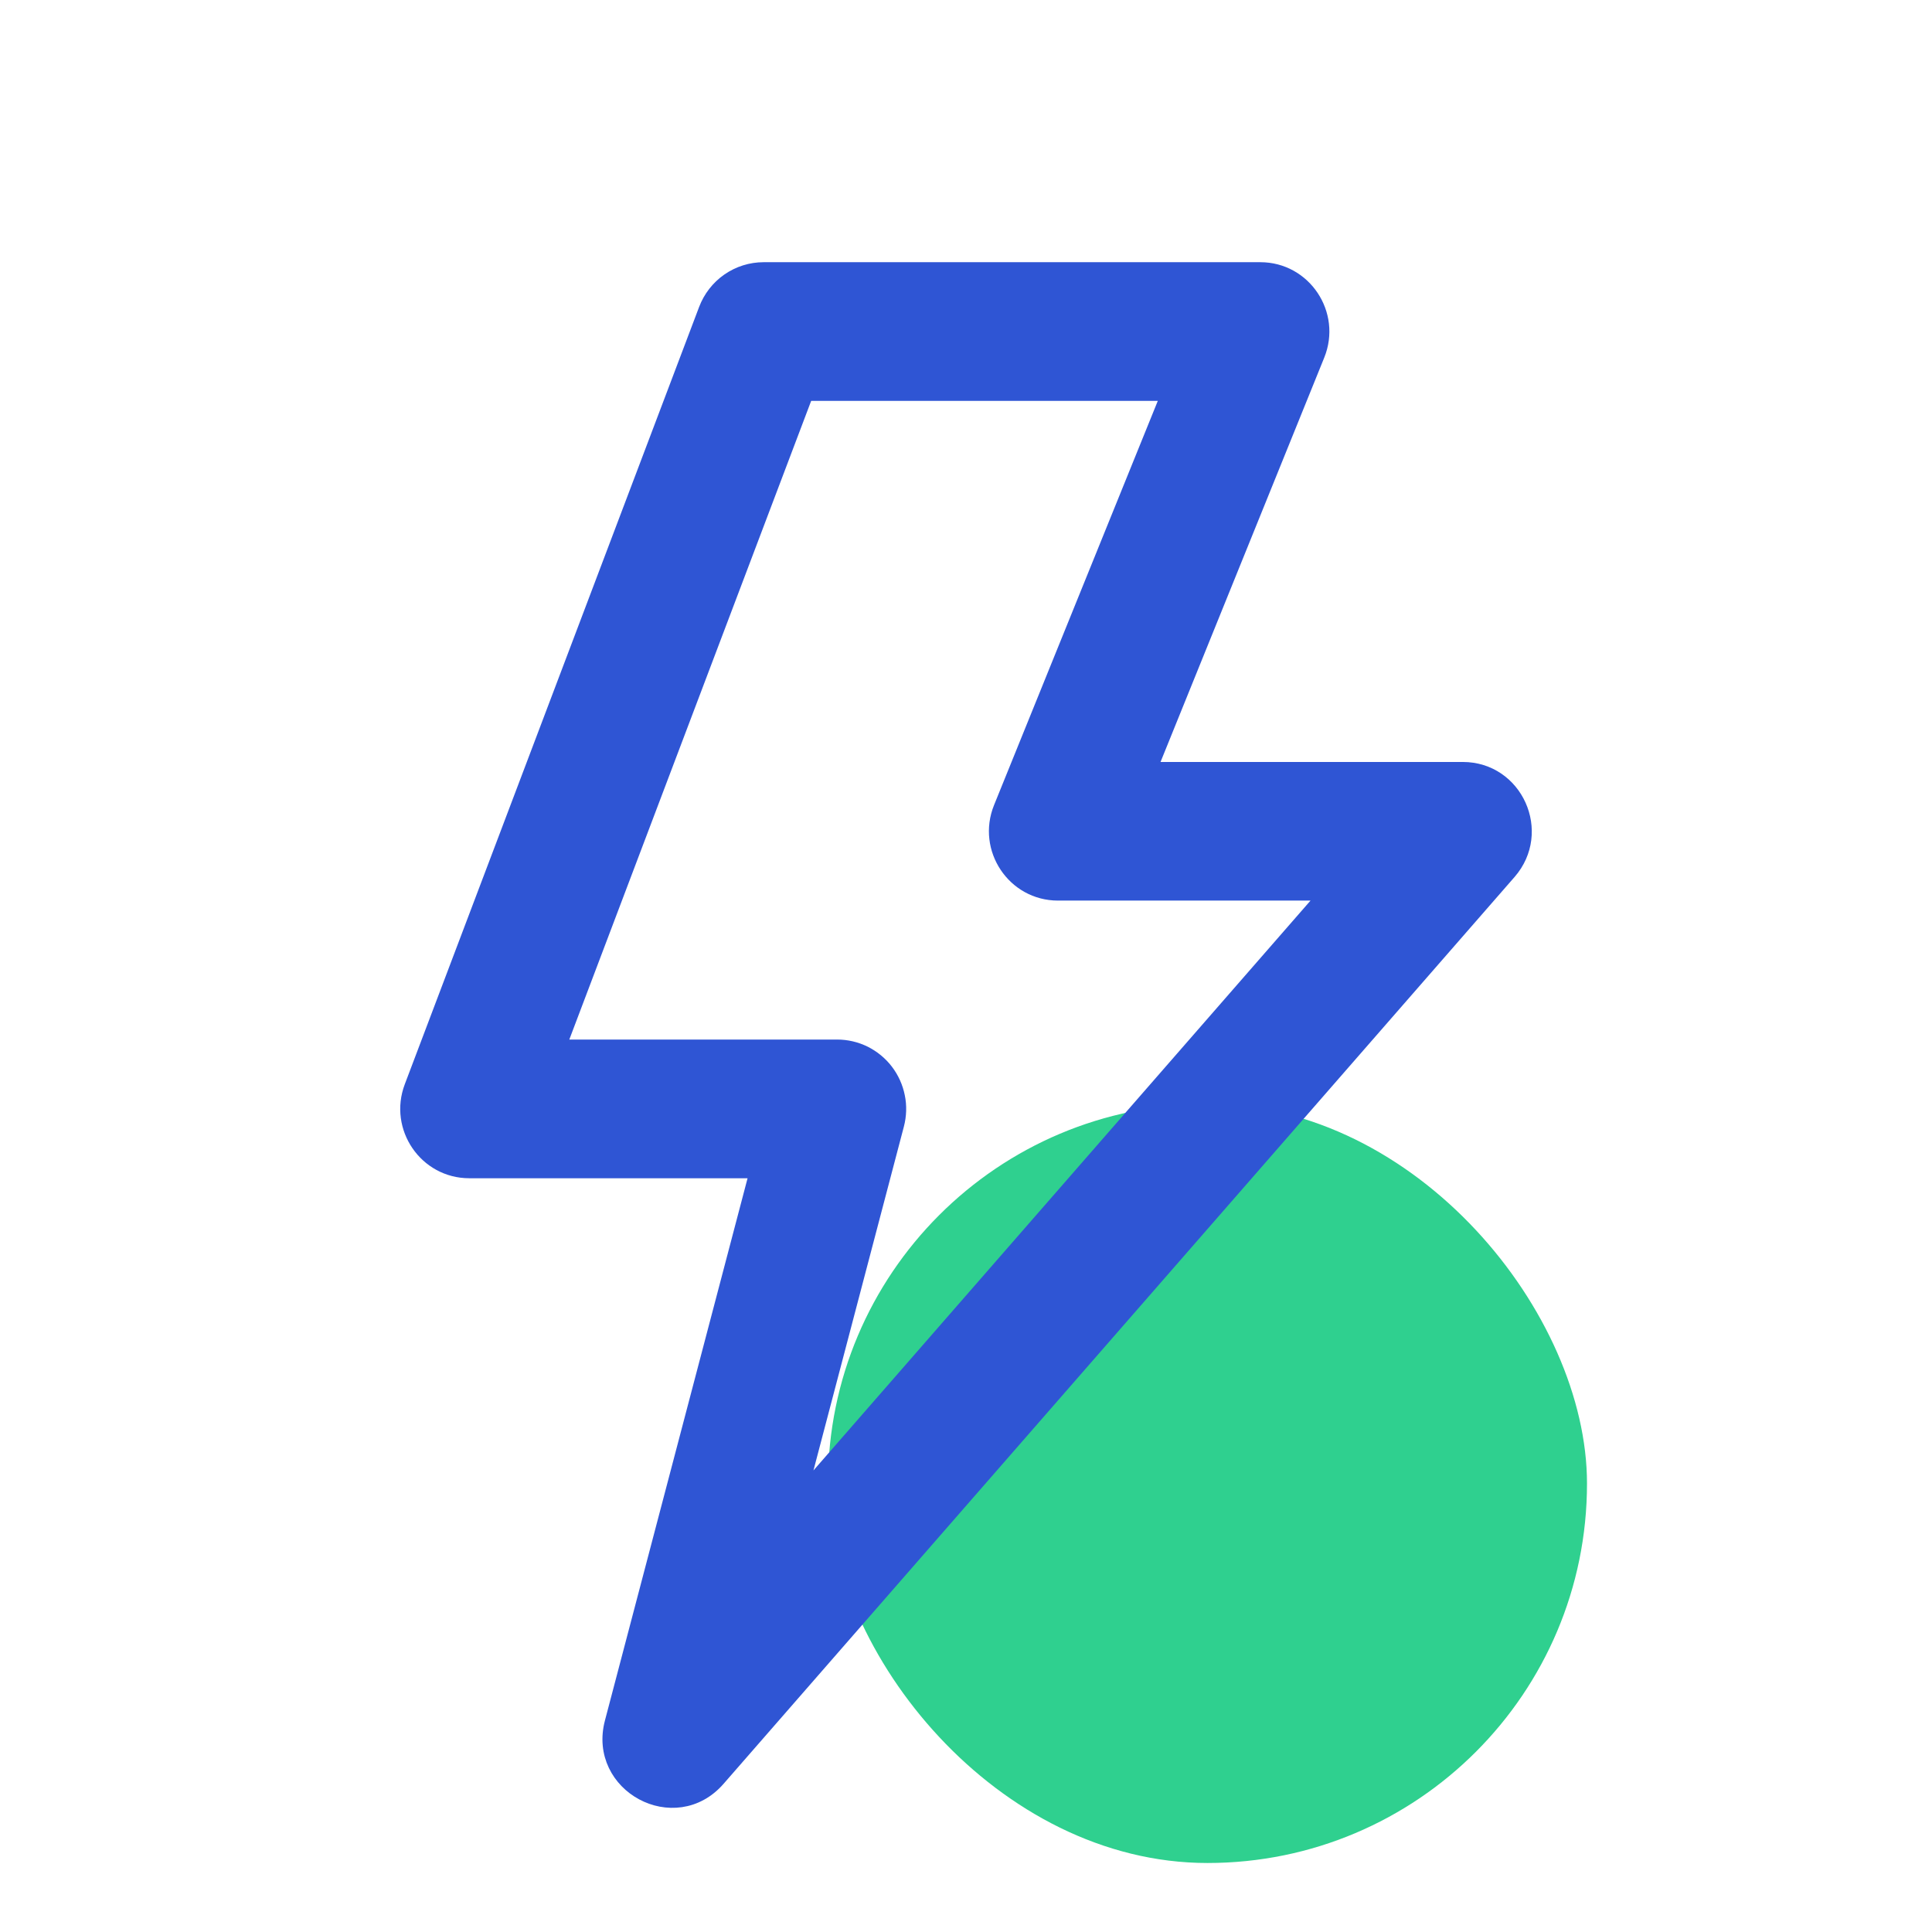
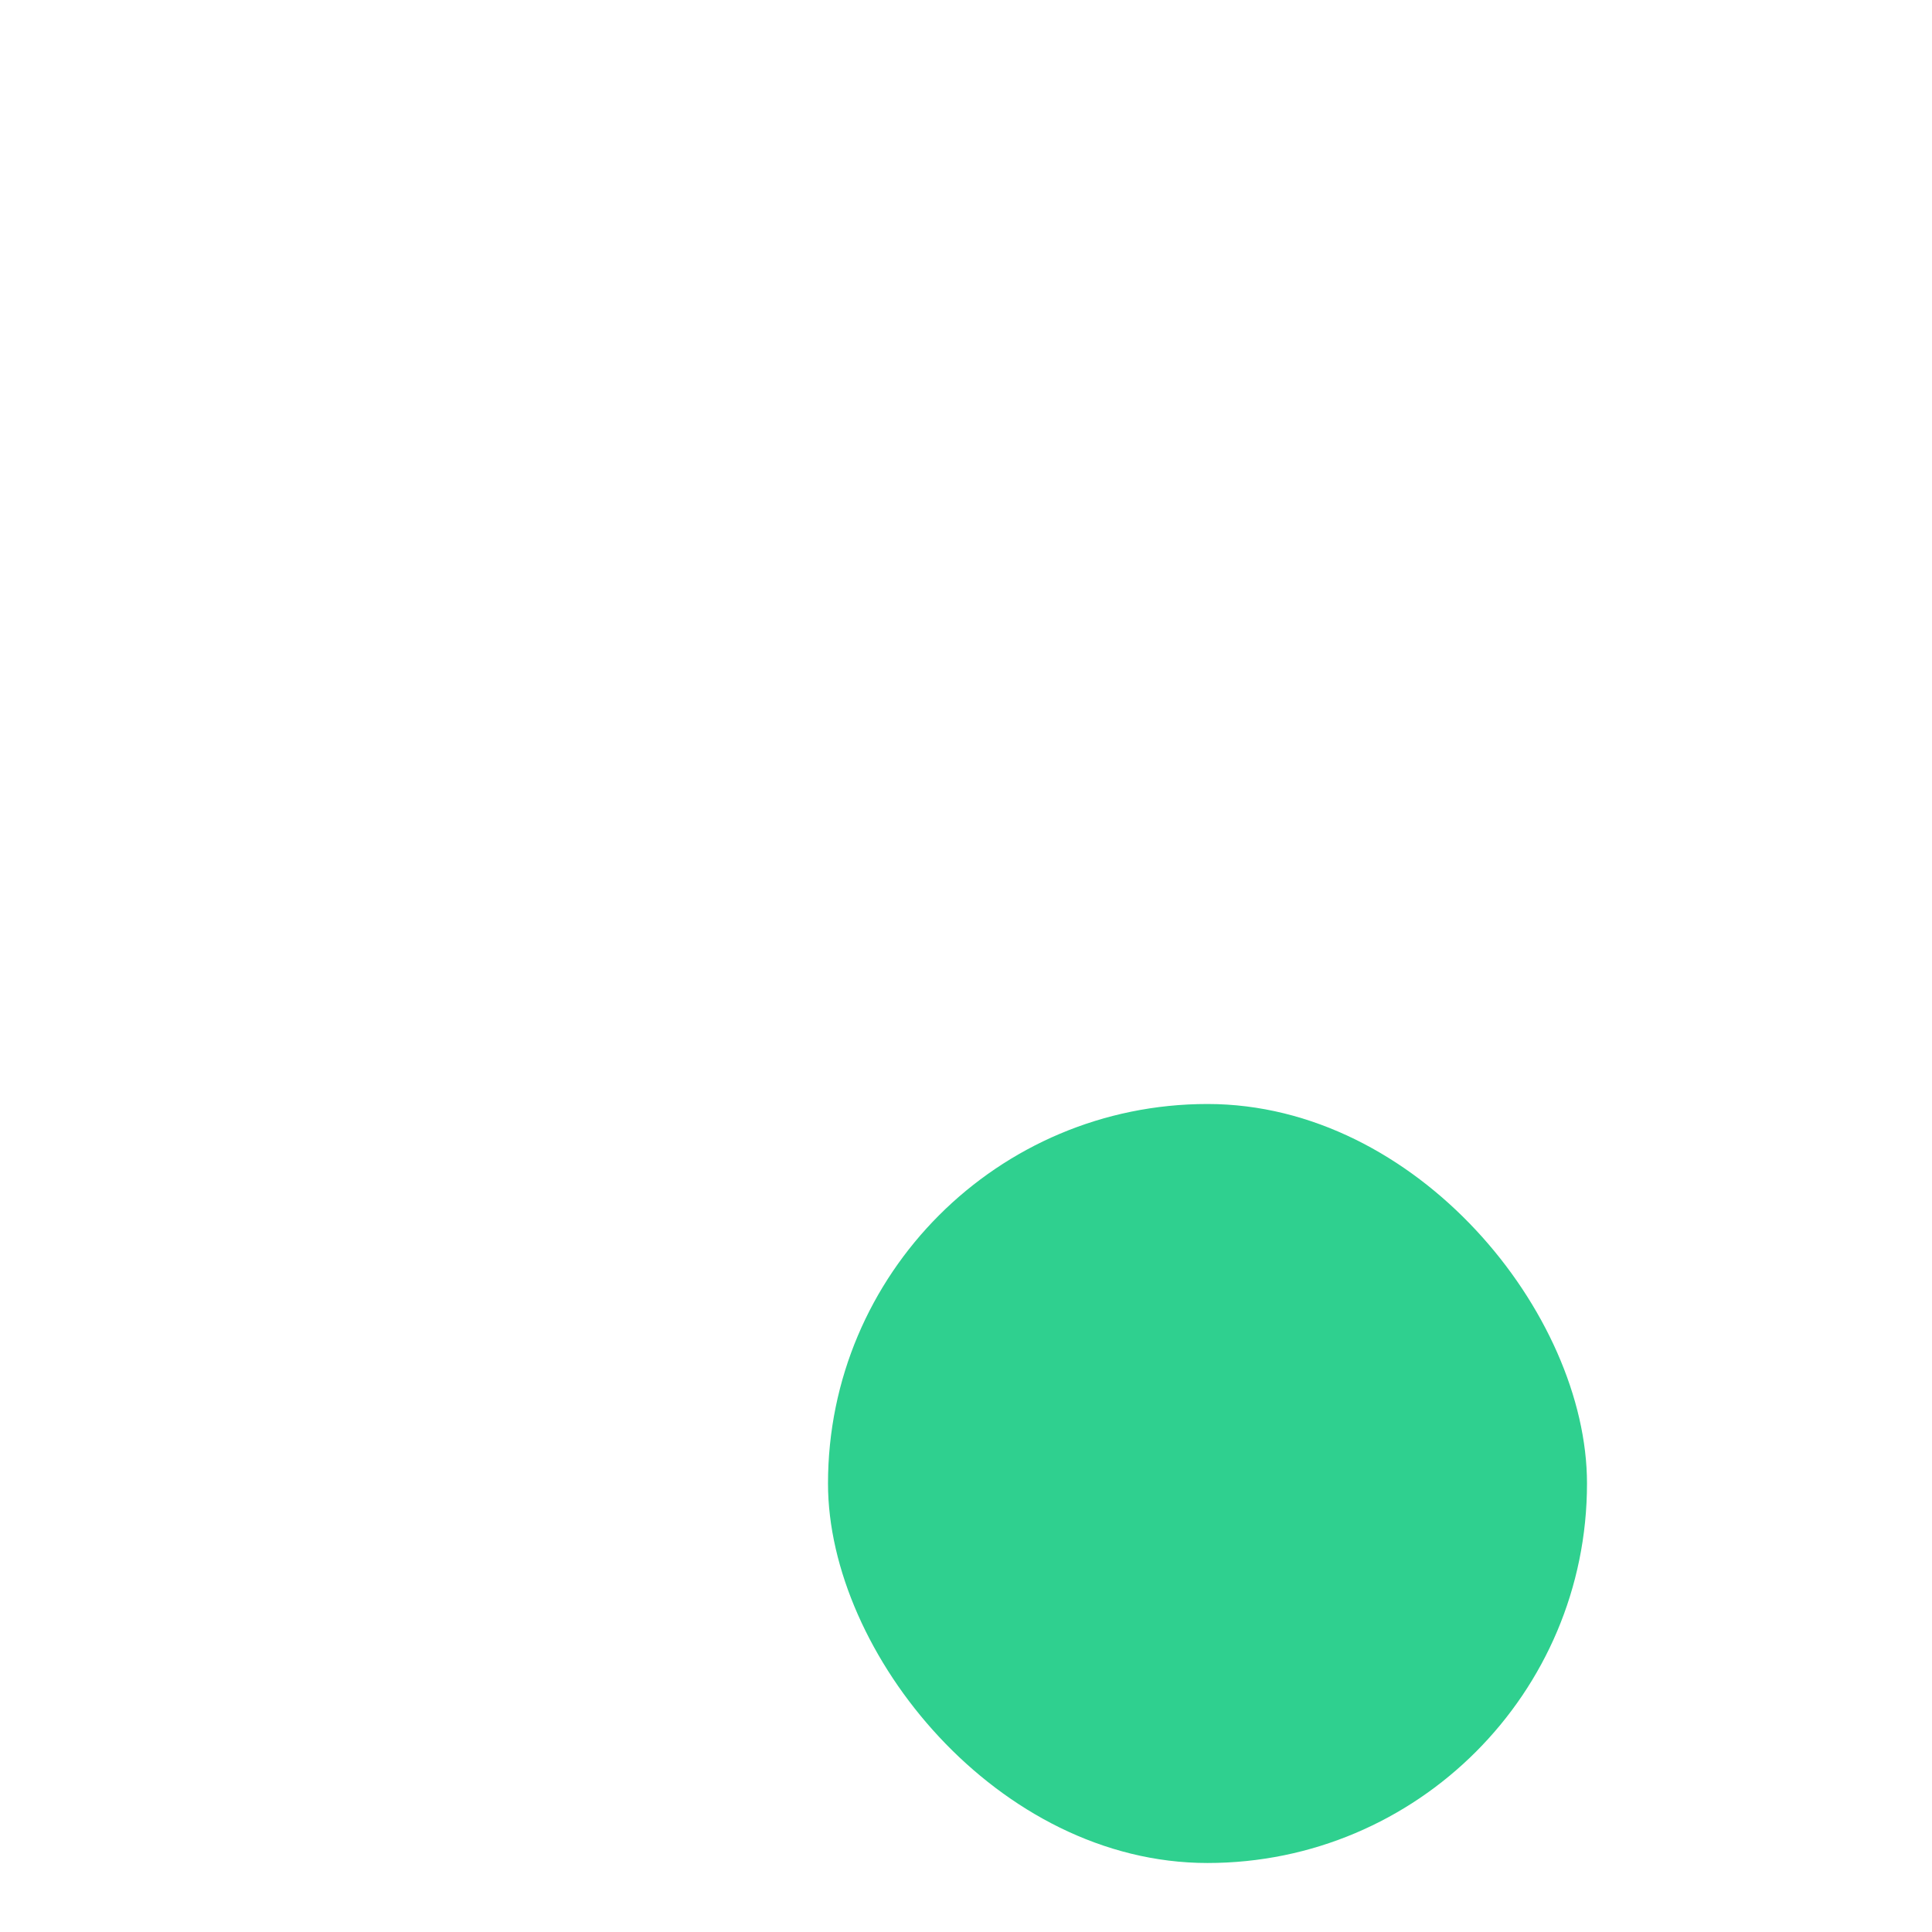
<svg xmlns="http://www.w3.org/2000/svg" width="28" height="28" viewBox="0 0 28 28" fill="none">
  <g id="Group 1000006909">
    <rect id="Rectangle 25407" x="12" y="16" width="11" height="11" rx="5.5" fill="#2FD08F" />
-     <path id="Vector" d="M16.671 11.143L19.099 5.146C19.099 5.146 19.099 5.146 19.099 5.146C19.34 4.552 18.905 3.9 18.266 3.9H11.067H11.067C10.884 3.9 10.706 3.956 10.556 4.06C10.406 4.164 10.291 4.312 10.226 4.483L5.96 15.749C5.96 15.749 5.96 15.749 5.96 15.749C5.736 16.34 6.17 16.976 6.801 16.976H10.964L8.864 24.96C8.621 25.881 9.781 26.508 10.41 25.788L21.875 12.644C22.384 12.06 21.974 11.143 21.199 11.143H16.671ZM19.213 12.952L11.584 21.698L13.003 16.302L13.003 16.302C13.038 16.168 13.043 16.028 13.015 15.893C12.988 15.757 12.93 15.629 12.846 15.519C12.762 15.409 12.654 15.321 12.531 15.259C12.407 15.198 12.271 15.166 12.133 15.166H8.106L11.687 5.71L16.928 5.71L14.499 11.706C14.499 11.706 14.499 11.706 14.499 11.706C14.259 12.3 14.693 12.952 15.333 12.952H19.213Z" fill="#2F55D4" stroke="#2F55D4" stroke-width="0.2" />
  </g>
</svg>